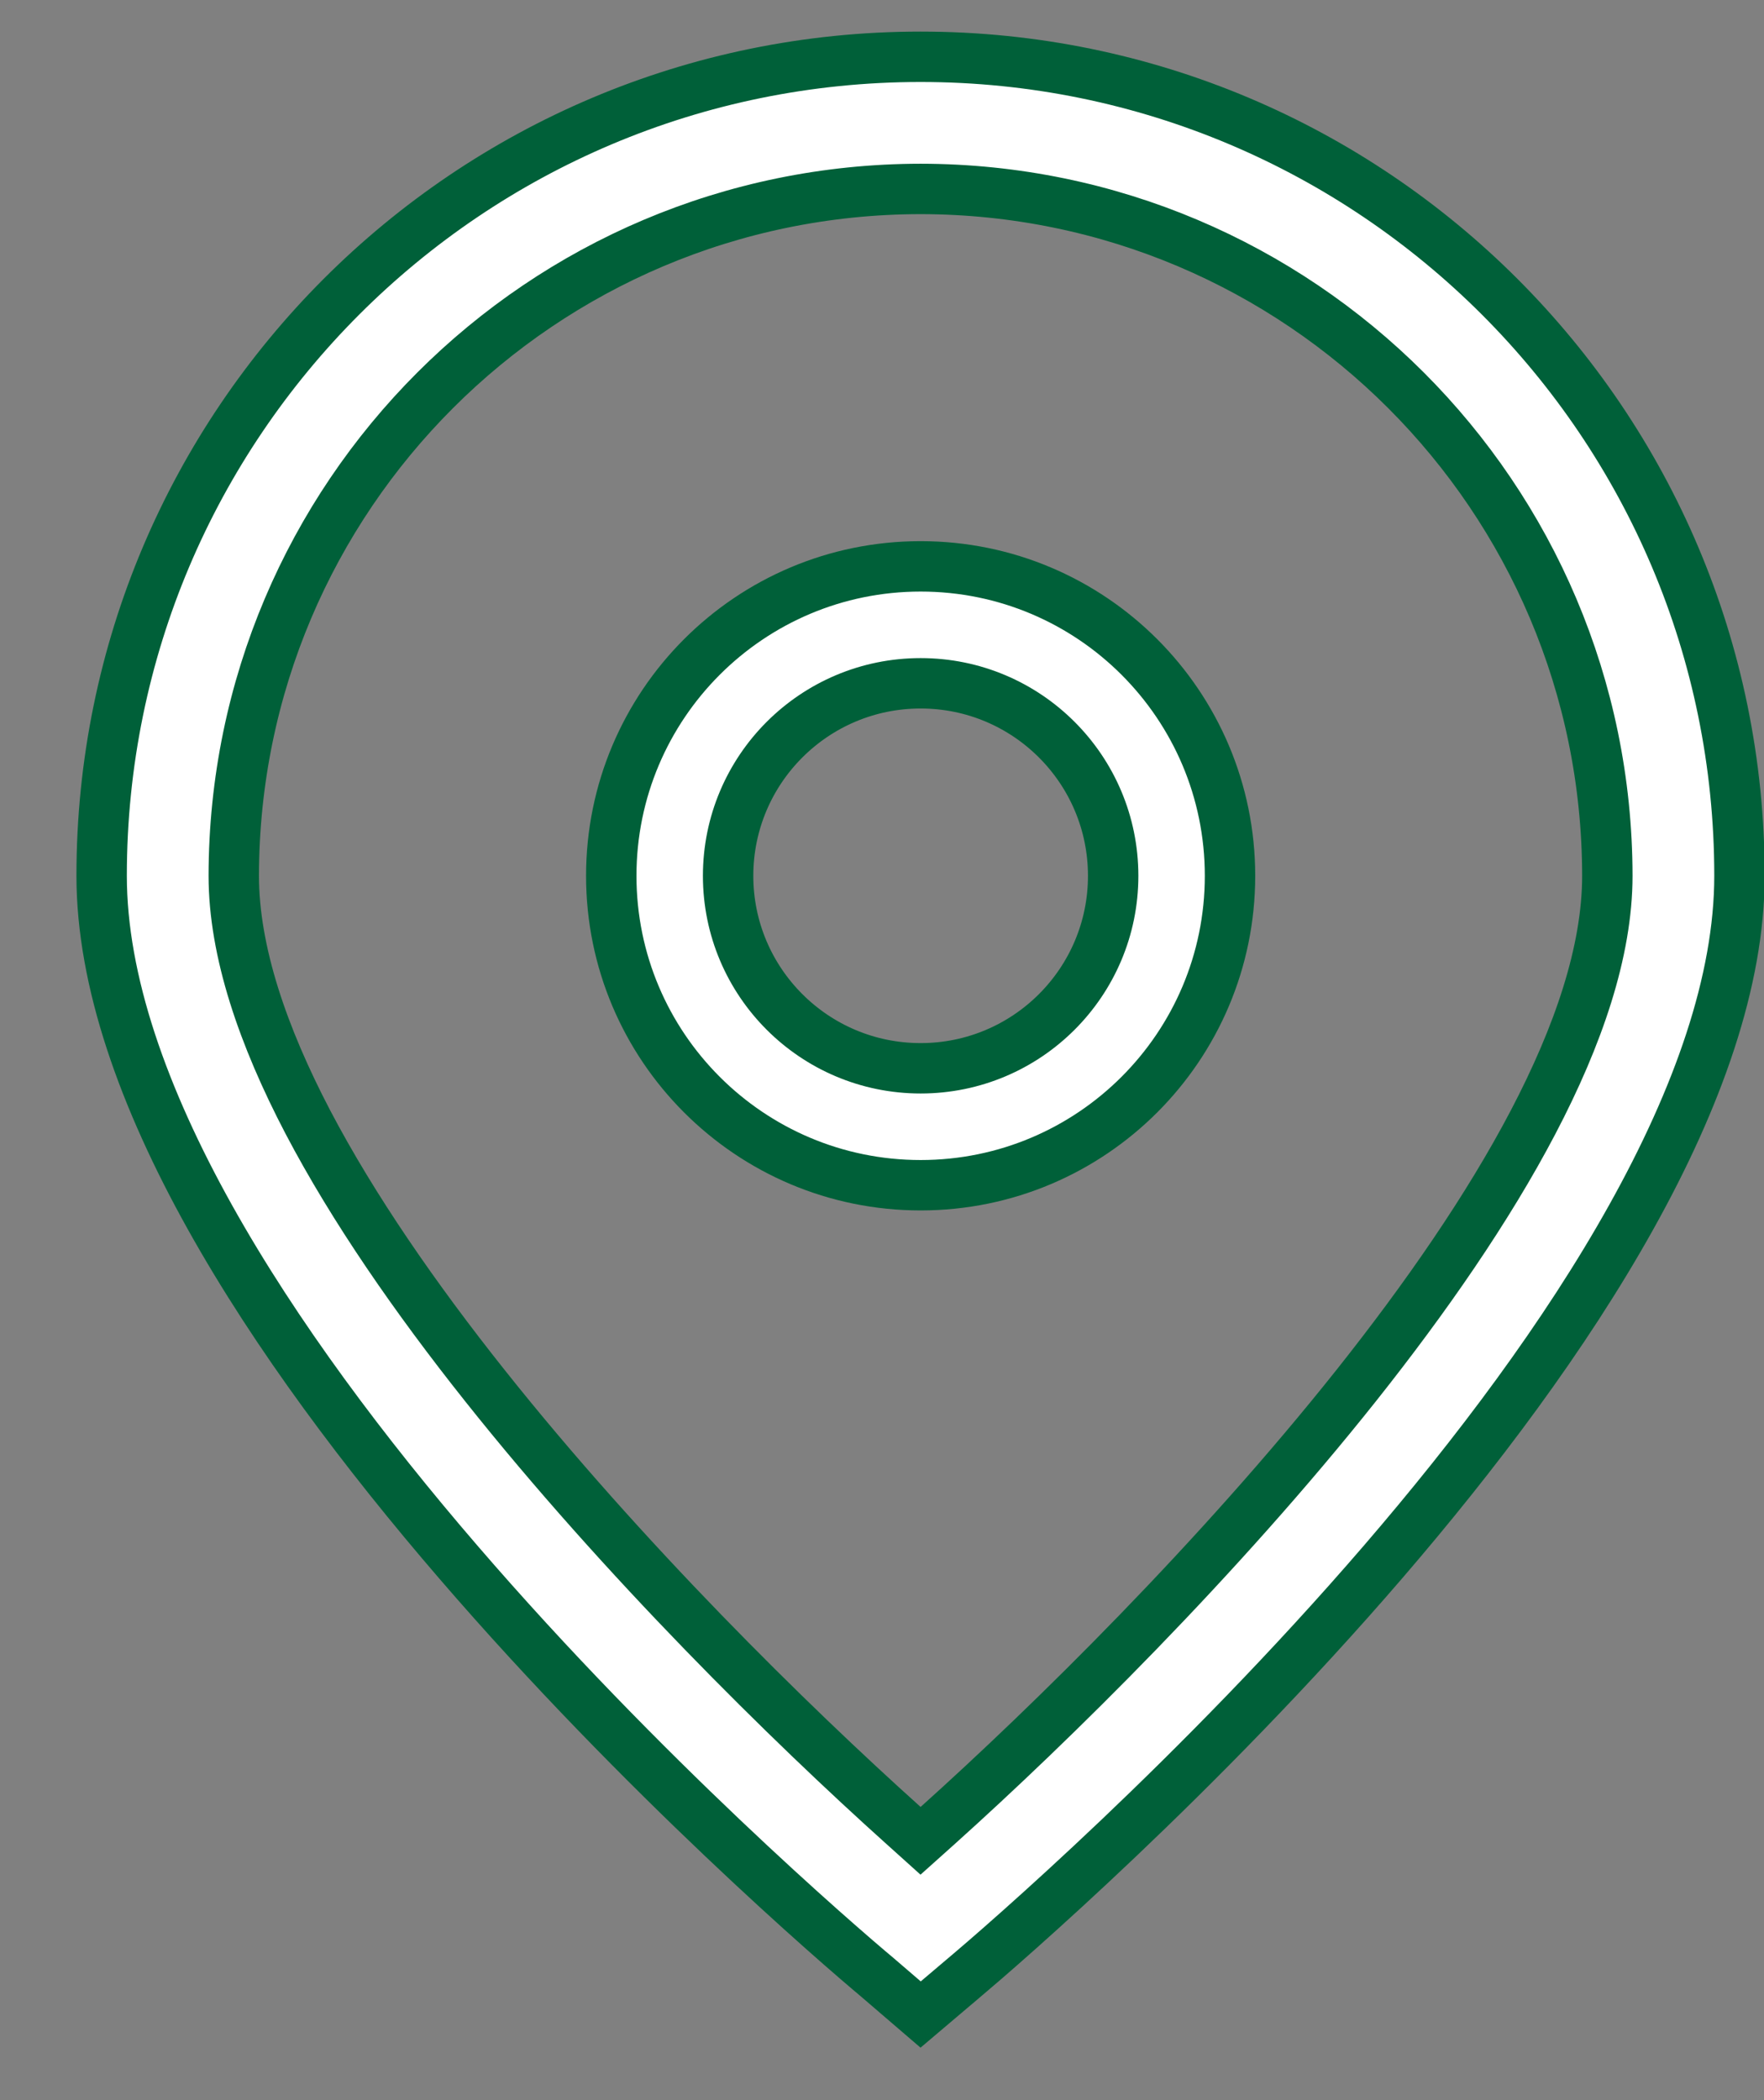
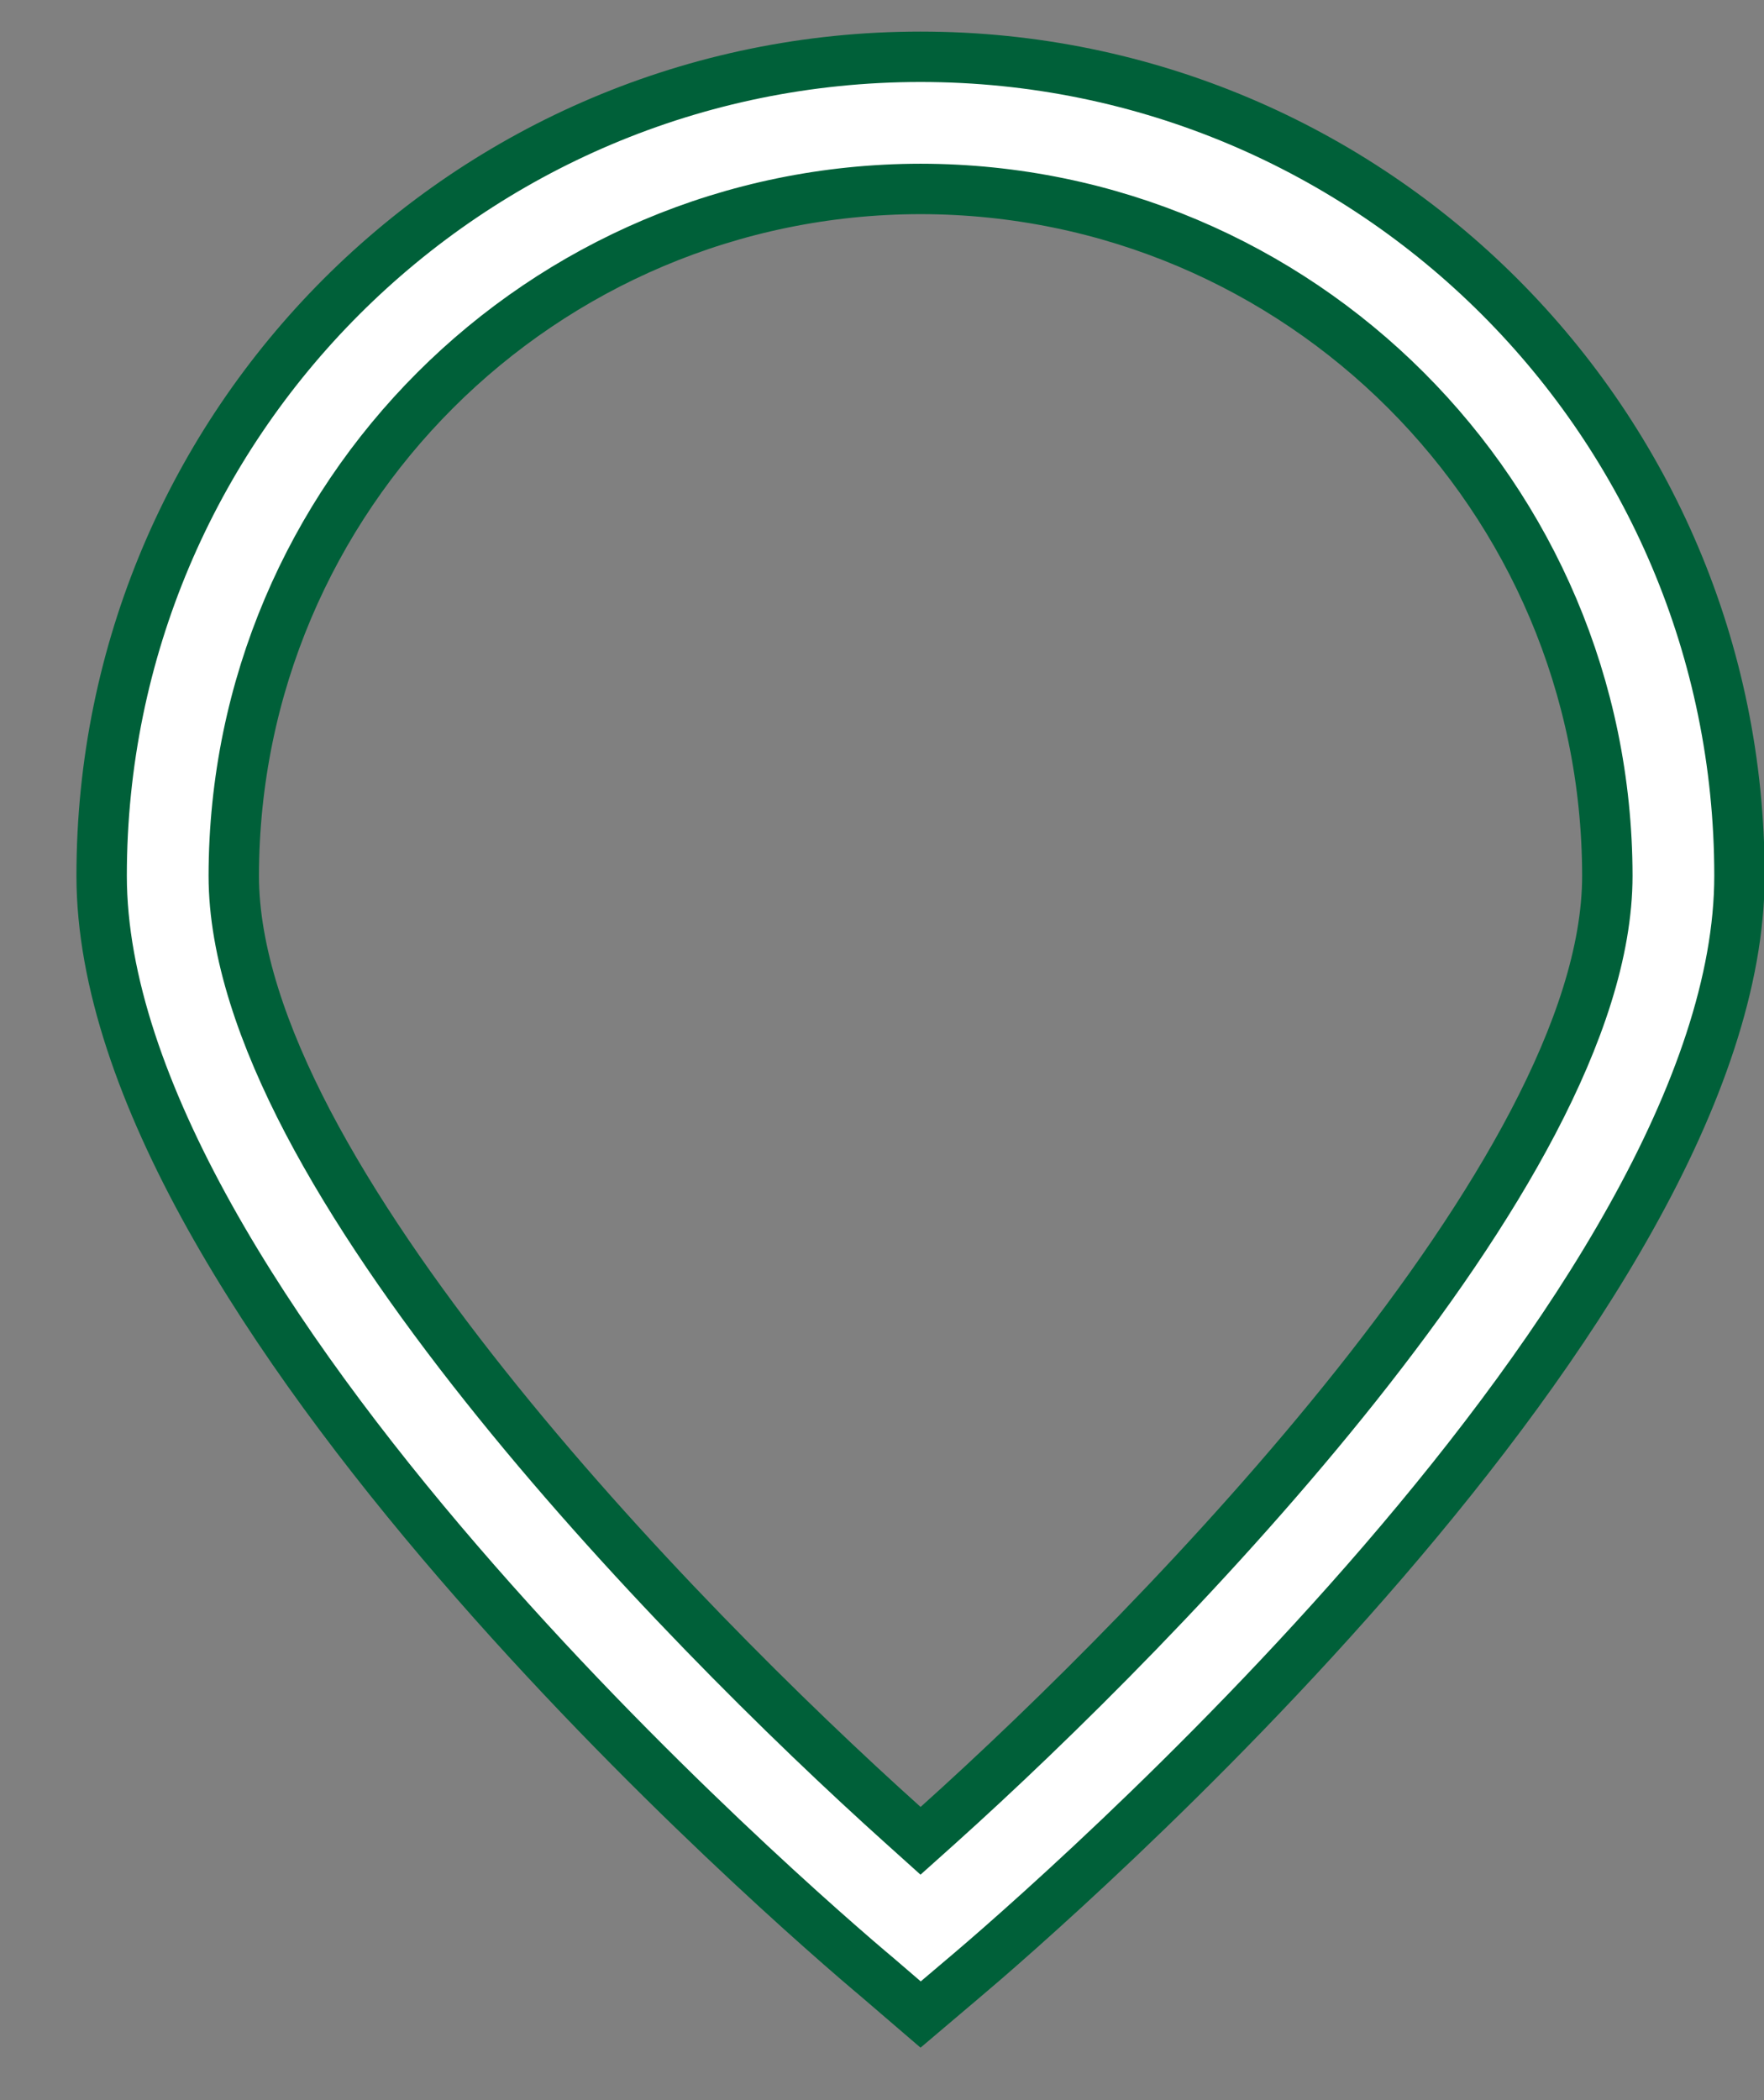
<svg xmlns="http://www.w3.org/2000/svg" width="21" height="25" viewBox="0 0 21 25" fill="none">
  <rect x="0" y="0" width="21" height="25" fill="#808080" stroke="none" />
  <path d="M10.457 23.549L10.457 23.549L10.455 23.547C9.98 23.15 7.656 21.149 5.453 18.591C4.352 17.313 3.287 15.902 2.498 14.488C1.708 13.071 1.21 11.677 1.21 10.425C1.21 5.041 5.575 0.676 10.959 0.676C16.343 0.676 20.708 5.041 20.708 10.425C20.708 11.677 20.211 13.071 19.42 14.488C18.632 15.902 17.567 17.313 16.466 18.592C14.263 21.15 11.94 23.152 11.467 23.552L11.466 23.552L10.96 23.981L10.457 23.549ZM10.96 2.249L10.959 2.249C6.446 2.254 2.788 5.911 2.783 10.425V10.425C2.783 11.328 3.131 12.336 3.666 13.359C4.205 14.386 4.947 15.456 5.769 16.49C7.412 18.558 9.394 20.508 10.759 21.733L10.959 21.913L11.16 21.733C12.524 20.508 14.506 18.556 16.15 16.488C16.971 15.454 17.714 14.384 18.252 13.357C18.788 12.334 19.135 11.327 19.135 10.425L19.135 10.425C19.13 5.911 15.473 2.254 10.96 2.249Z" fill="white" stroke="#006039" stroke-width="0.6" />
-   <path d="M10.96 14.109C8.926 14.109 7.277 12.46 7.277 10.426C7.277 8.391 8.926 6.742 10.96 6.742C12.994 6.742 14.643 8.391 14.643 10.426C14.643 12.46 12.994 14.109 10.96 14.109ZM10.96 8.134C9.694 8.134 8.668 9.16 8.668 10.426C8.668 11.691 9.694 12.717 10.96 12.717C12.226 12.717 13.252 11.691 13.252 10.426C13.252 9.16 12.226 8.134 10.96 8.134Z" fill="white" stroke="#006039" stroke-width="0.6" />
</svg>